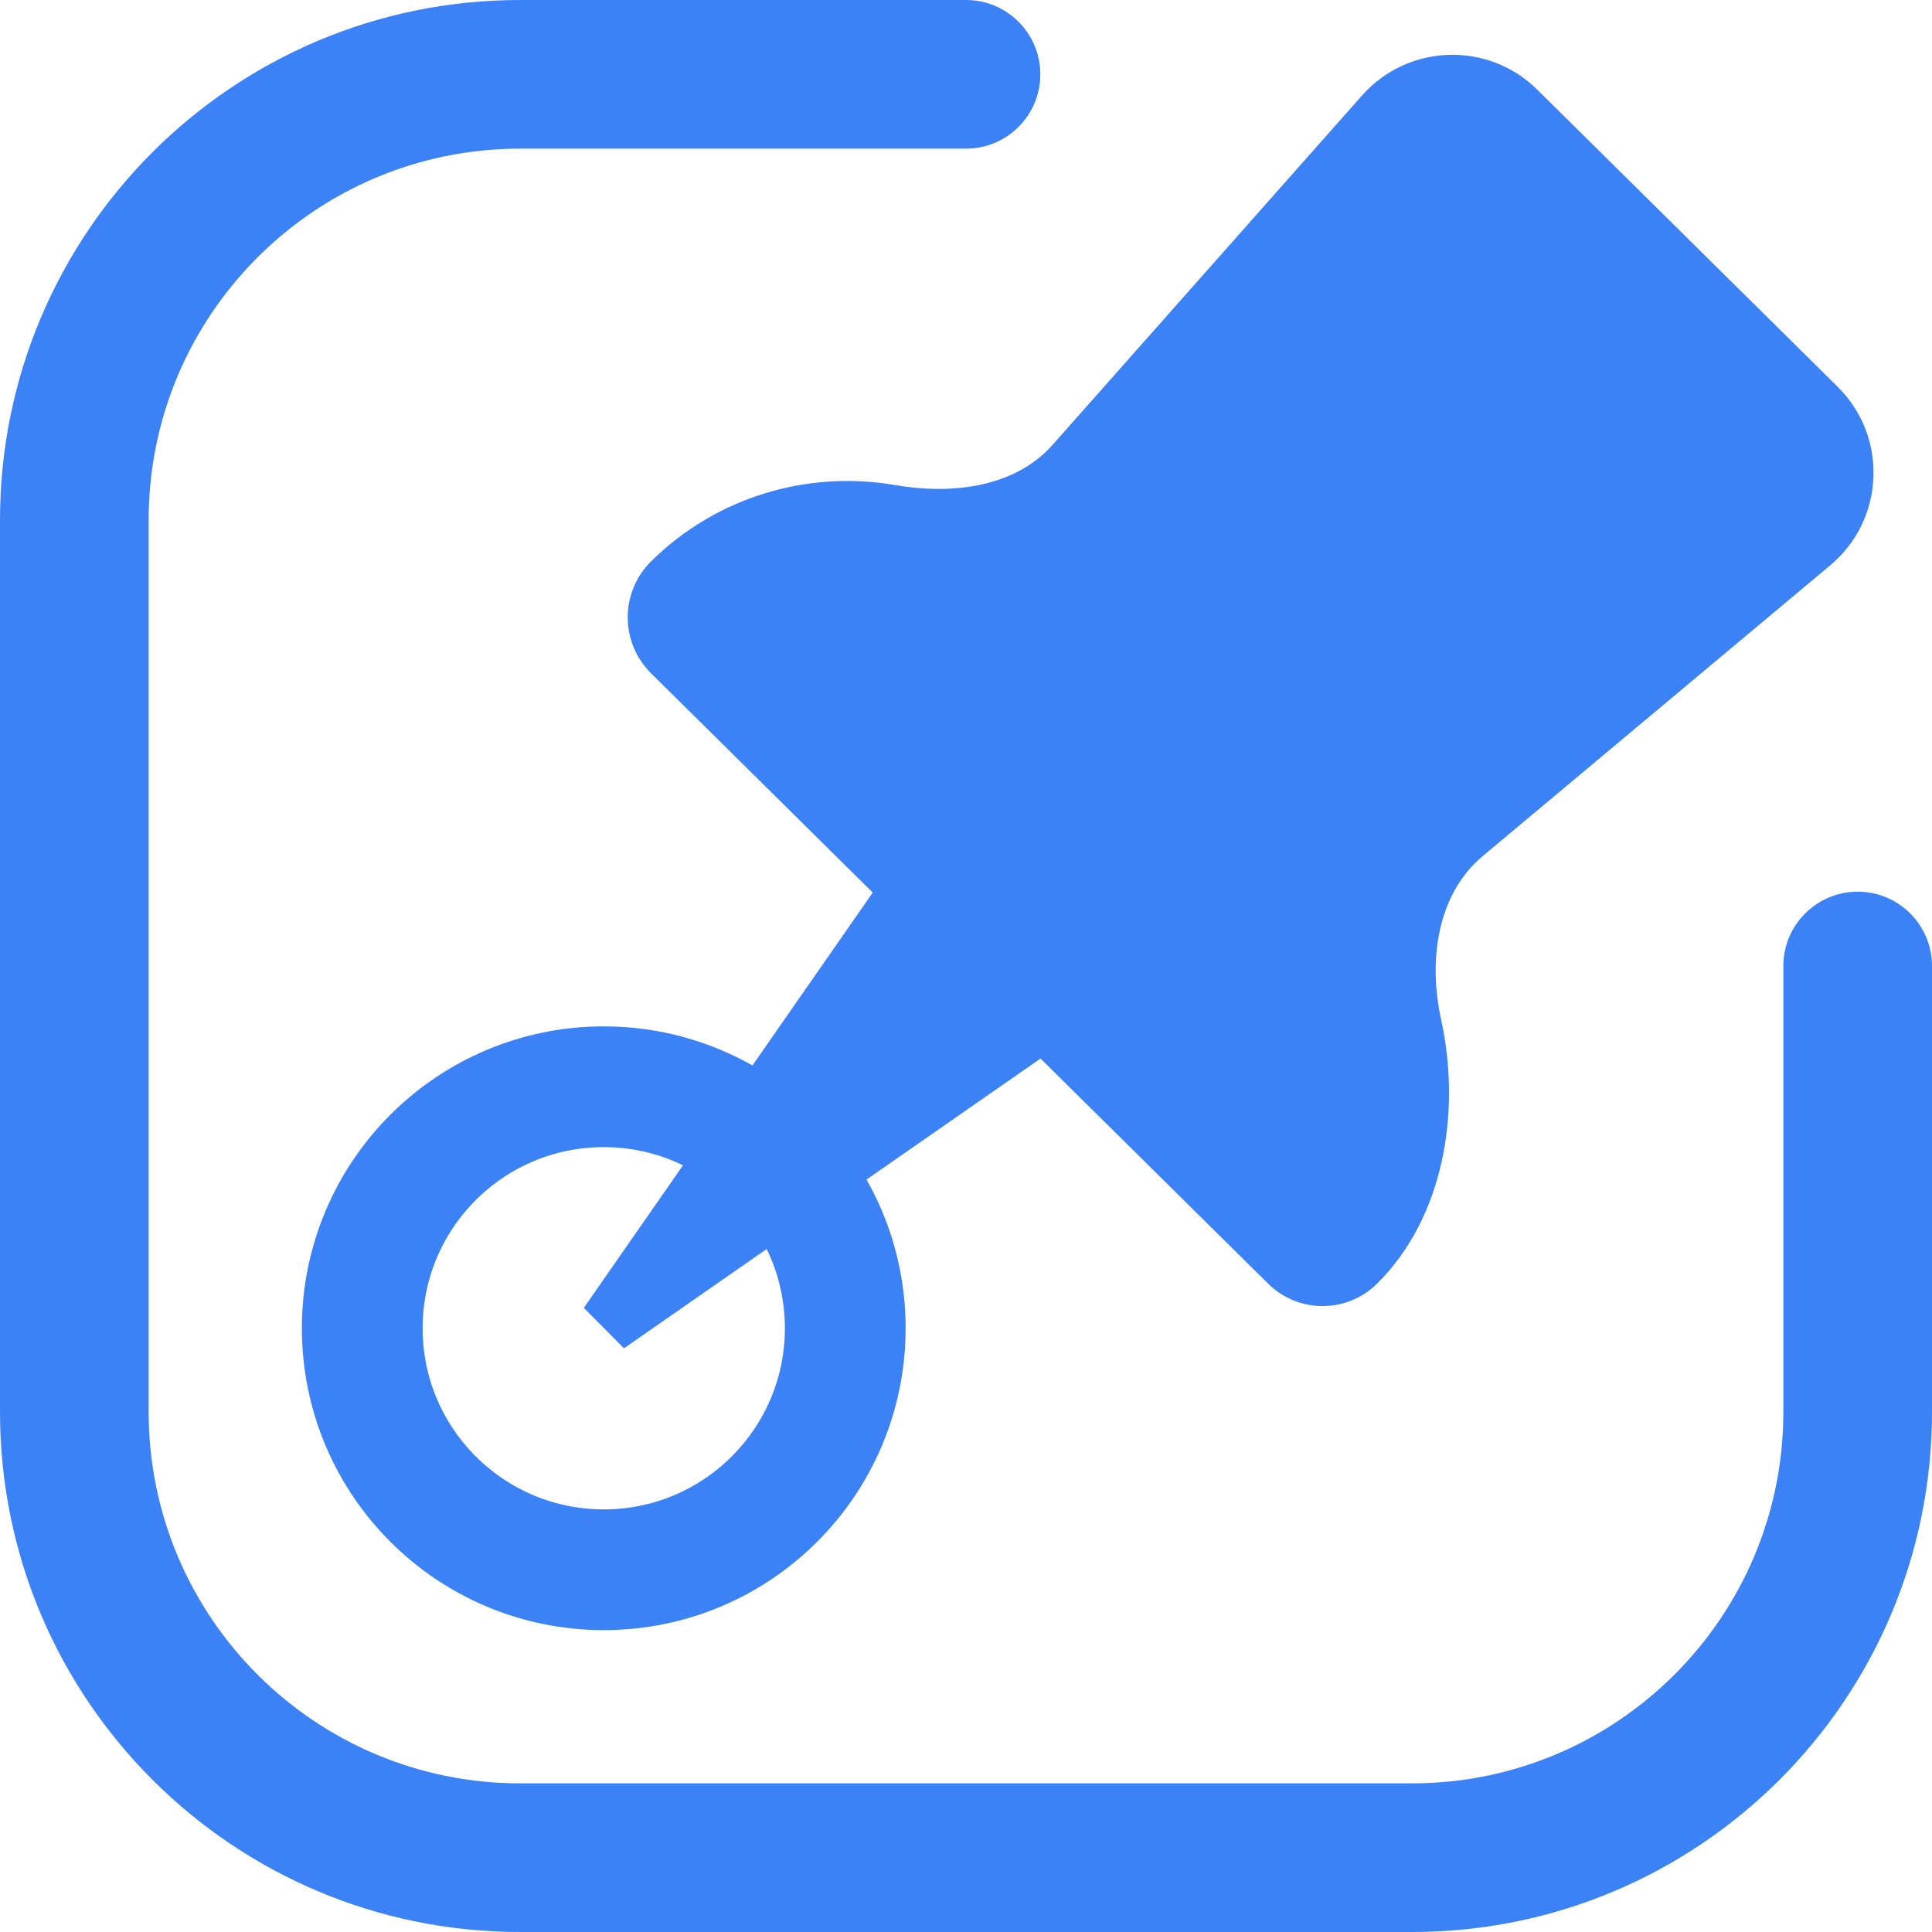
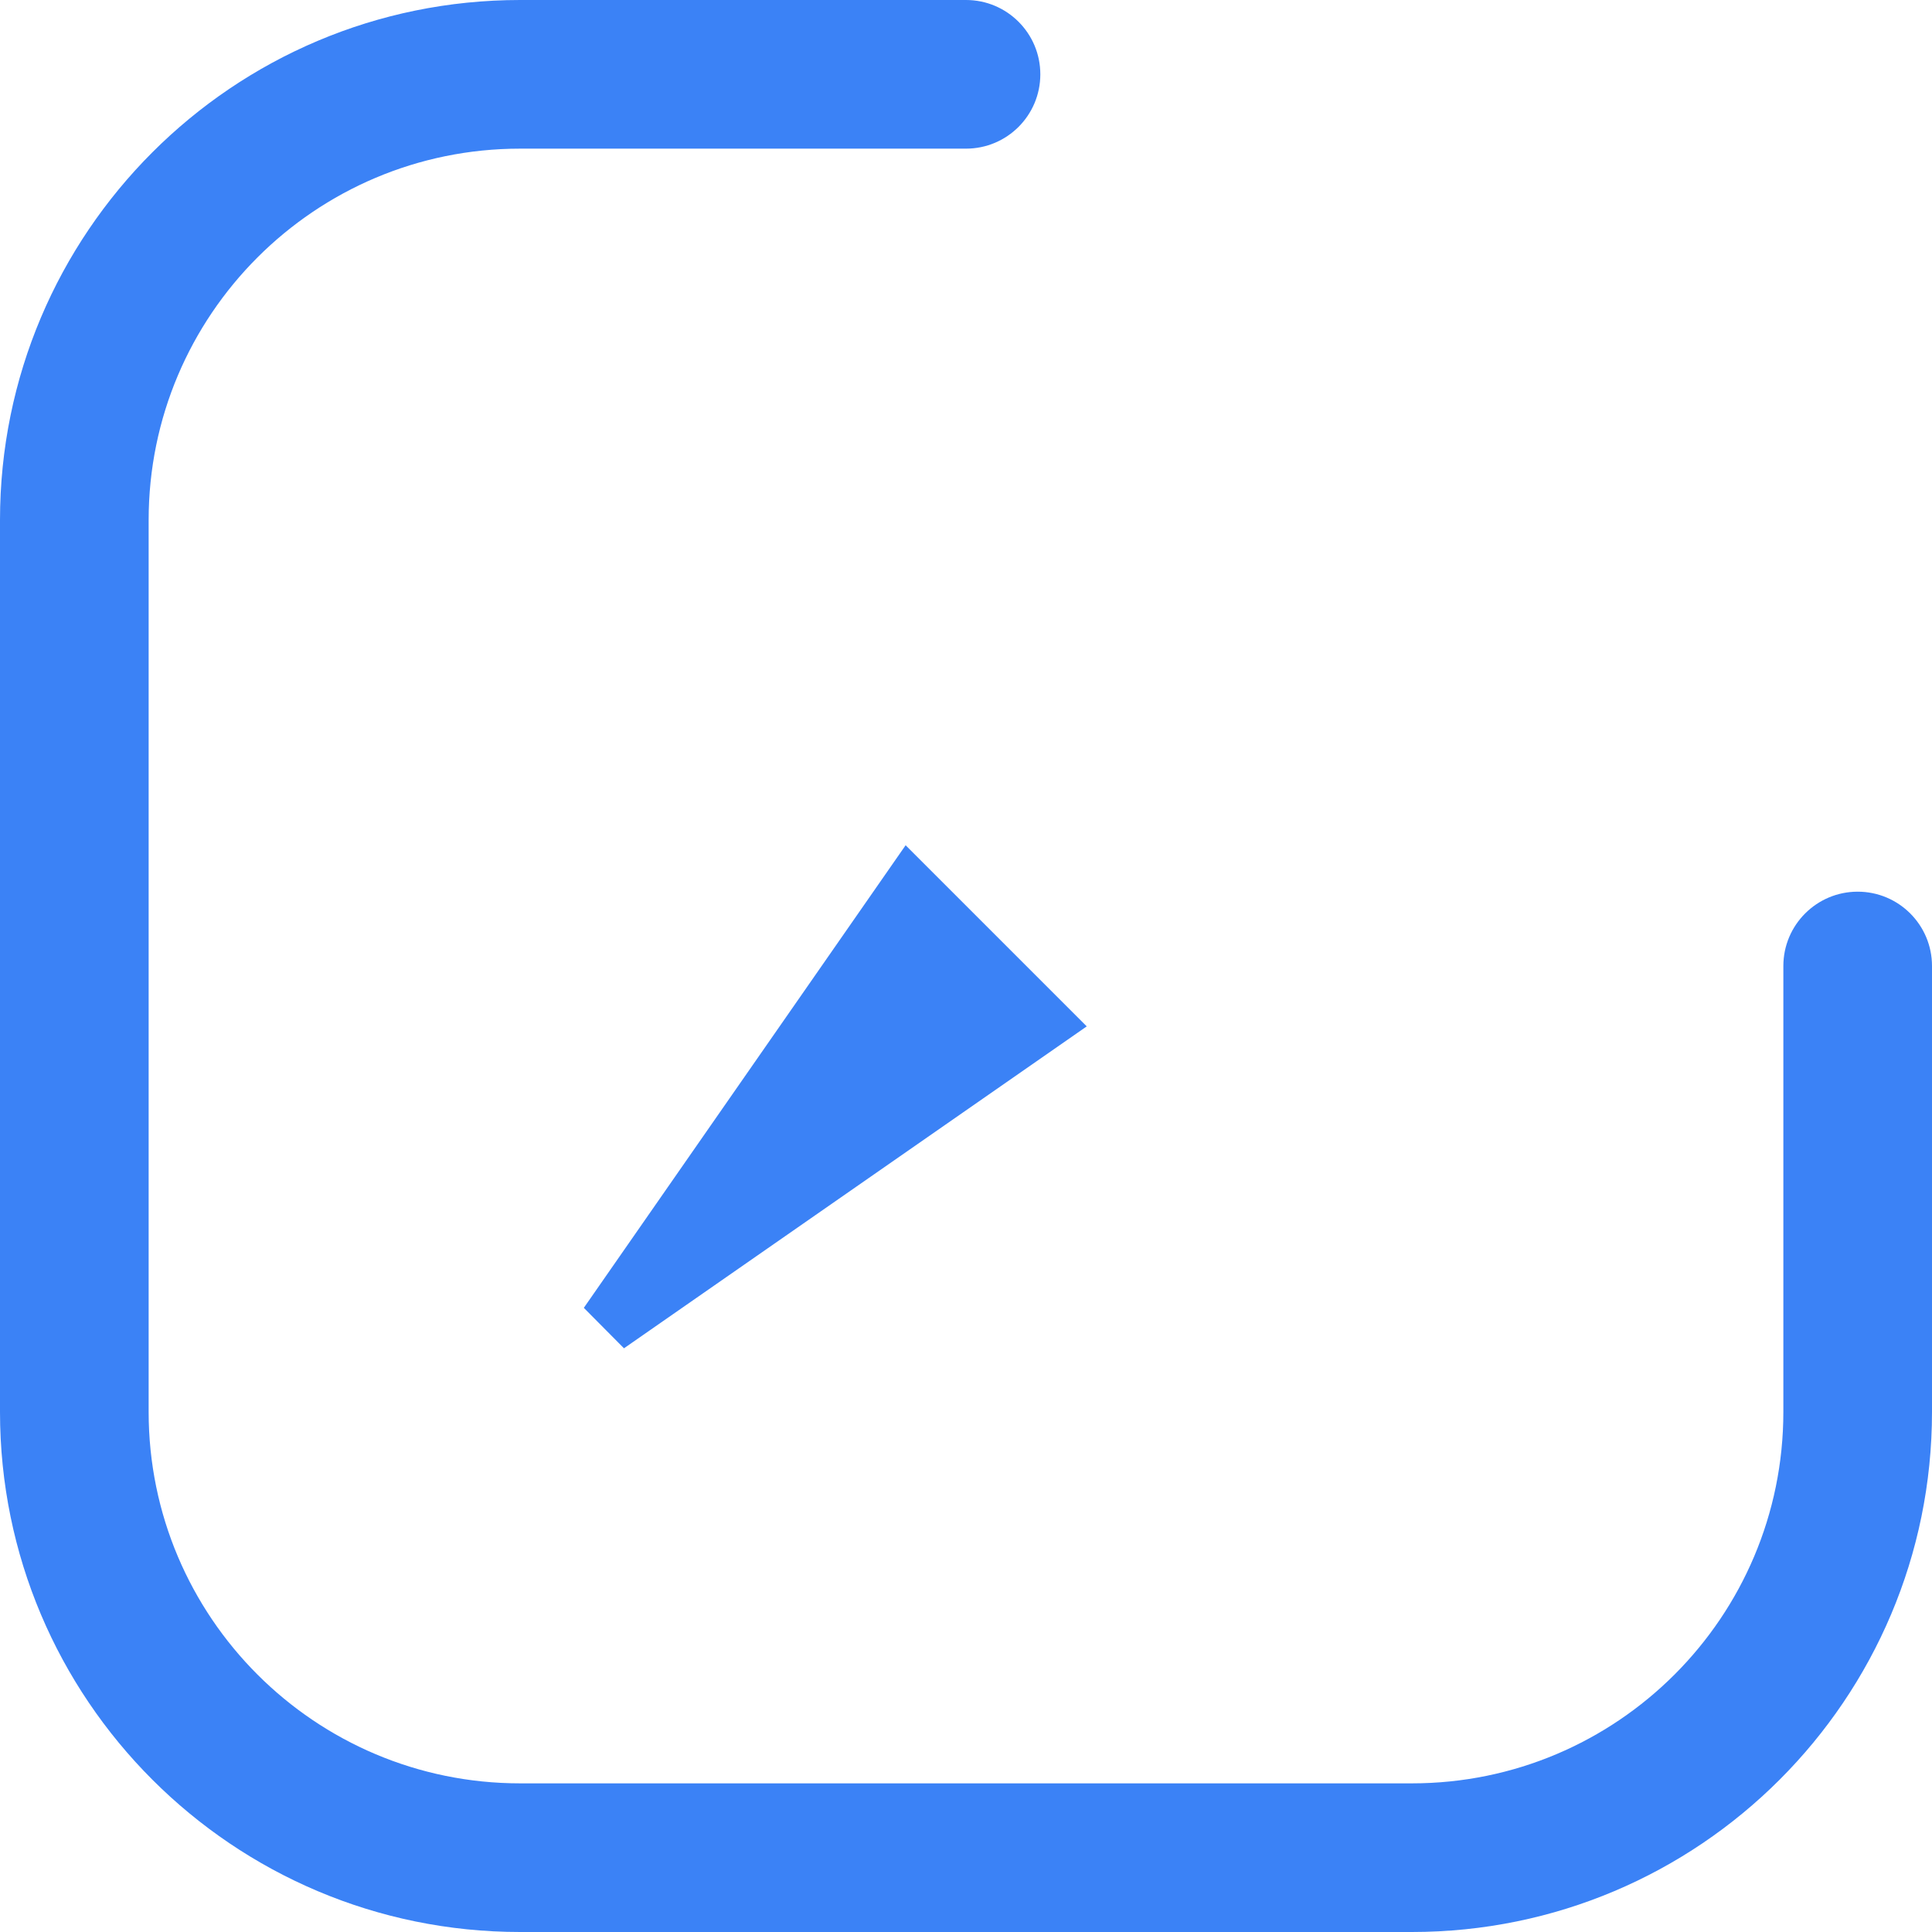
<svg xmlns="http://www.w3.org/2000/svg" width="32" height="32" viewBox="0 0 32 32" fill="none">
-   <circle cx="10" cy="22" r="4" stroke="#3B82F6" stroke-width="2" />
-   <path d="M11.1 21.102L17.196 15.106L16.76 15.535" fill="#3B82F6" />
-   <path d="M15.824 16.138L21.005 21.262C21.504 21.756 22.308 21.756 22.808 21.262C23.901 20.18 24.21 18.438 23.868 16.88C23.656 15.912 23.8 14.814 24.559 14.179L30.315 9.363C31.219 8.606 31.276 7.236 30.438 6.407L25.462 1.485C24.646 0.678 23.32 0.723 22.559 1.582L17.437 7.365C16.807 8.077 15.761 8.196 14.824 8.034C13.381 7.785 11.865 8.228 10.784 9.298C10.268 9.808 10.268 10.642 10.784 11.152L15.824 16.138Z" fill="#3B82F6" />
  <path d="M18 17L15 14L9.67 21.662L10.335 22.332L18 17Z" fill="#3B82F6" />
  <path d="M0 23.385V8.615C0 3.857 3.857 0 8.615 0H16C16.68 0 17.231 0.551 17.231 1.231C17.231 1.911 16.68 2.462 16 2.462H8.615C5.217 2.462 2.462 5.217 2.462 8.615V23.385C2.462 26.783 5.217 29.538 8.615 29.538H23.385C26.783 29.538 29.538 26.783 29.538 23.385V16C29.538 15.32 30.09 14.769 30.769 14.769C31.449 14.769 32 15.32 32 16V23.385C32 28.143 28.143 32 23.385 32H8.615C3.857 32 0 28.143 0 23.385Z" fill="#3B82F6" />
</svg>